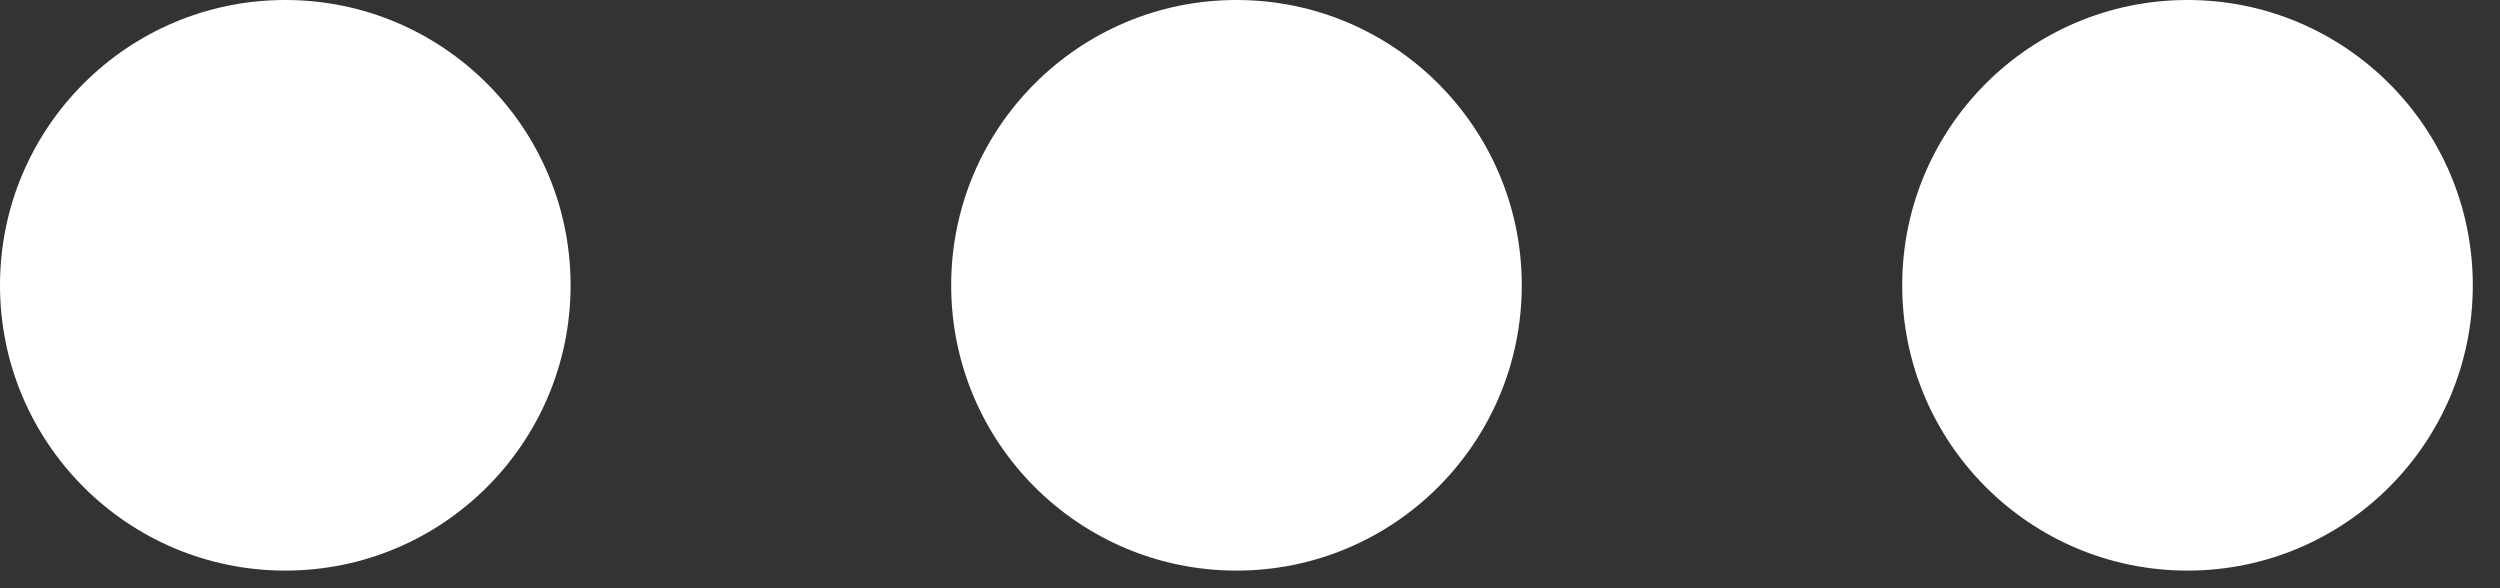
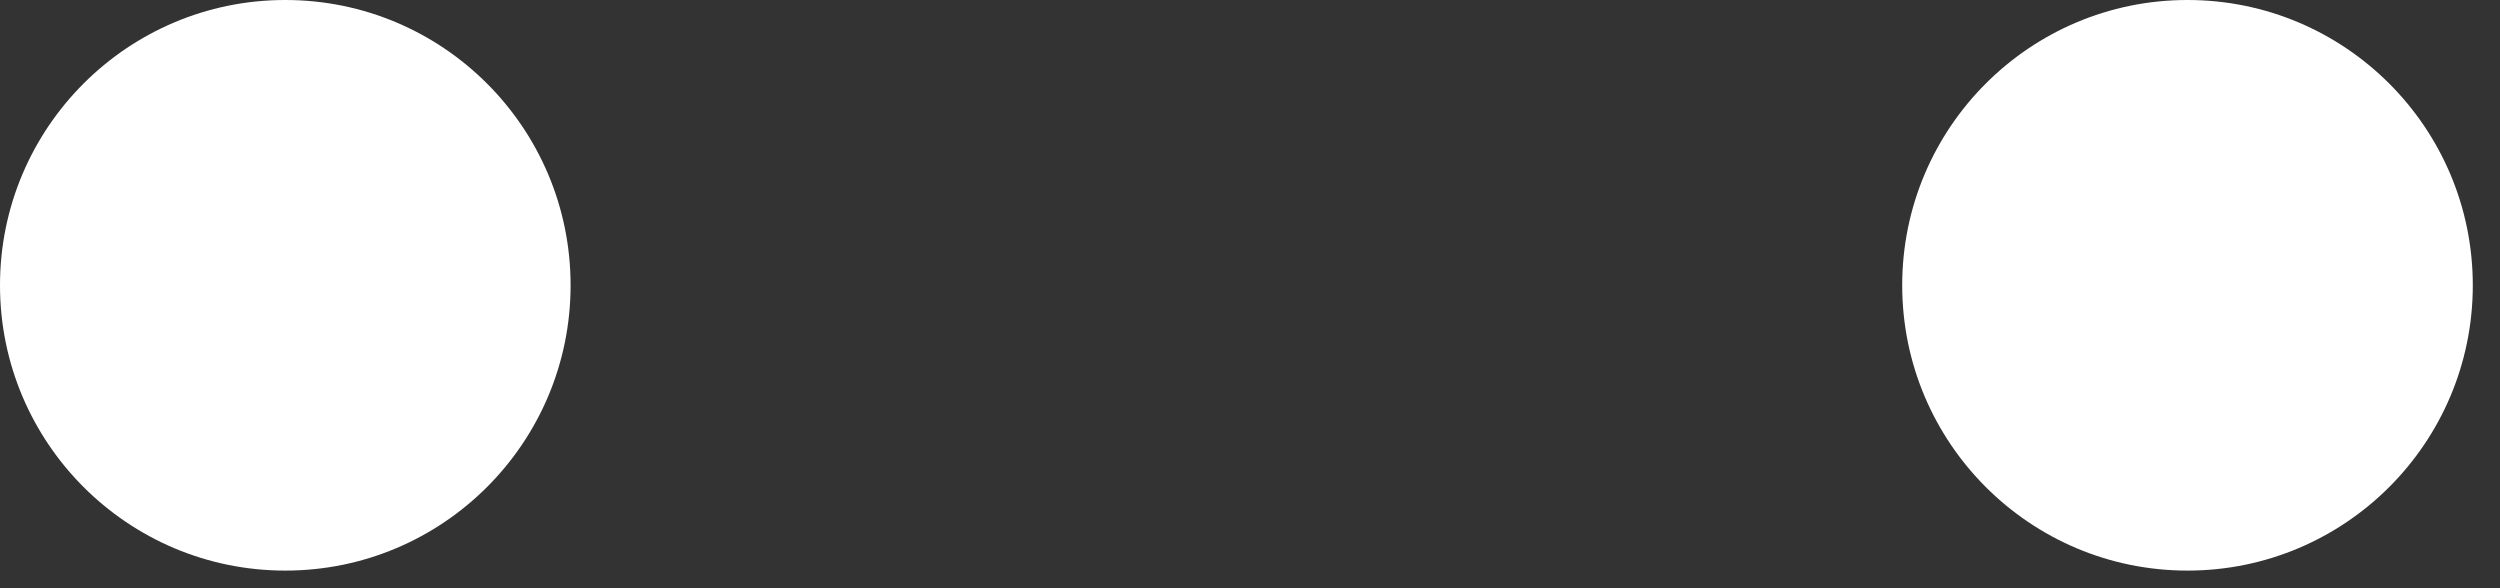
<svg xmlns="http://www.w3.org/2000/svg" fill="none" height="100%" overflow="visible" preserveAspectRatio="none" style="display: block;" viewBox="0 0 17 4" width="100%">
  <rect x="0" y="0" width="17" height="4" fill="#333333" stroke="none" />
  <g id="Controls">
    <circle cx="1.94" cy="1.94" fill="white" id="Close" r="1.94" />
-     <circle cx="8.408" cy="1.94" fill="white" id="Maximise" r="1.94" />
    <circle cx="14.875" cy="1.94" fill="white" id="Minimise" r="1.94" />
  </g>
</svg>